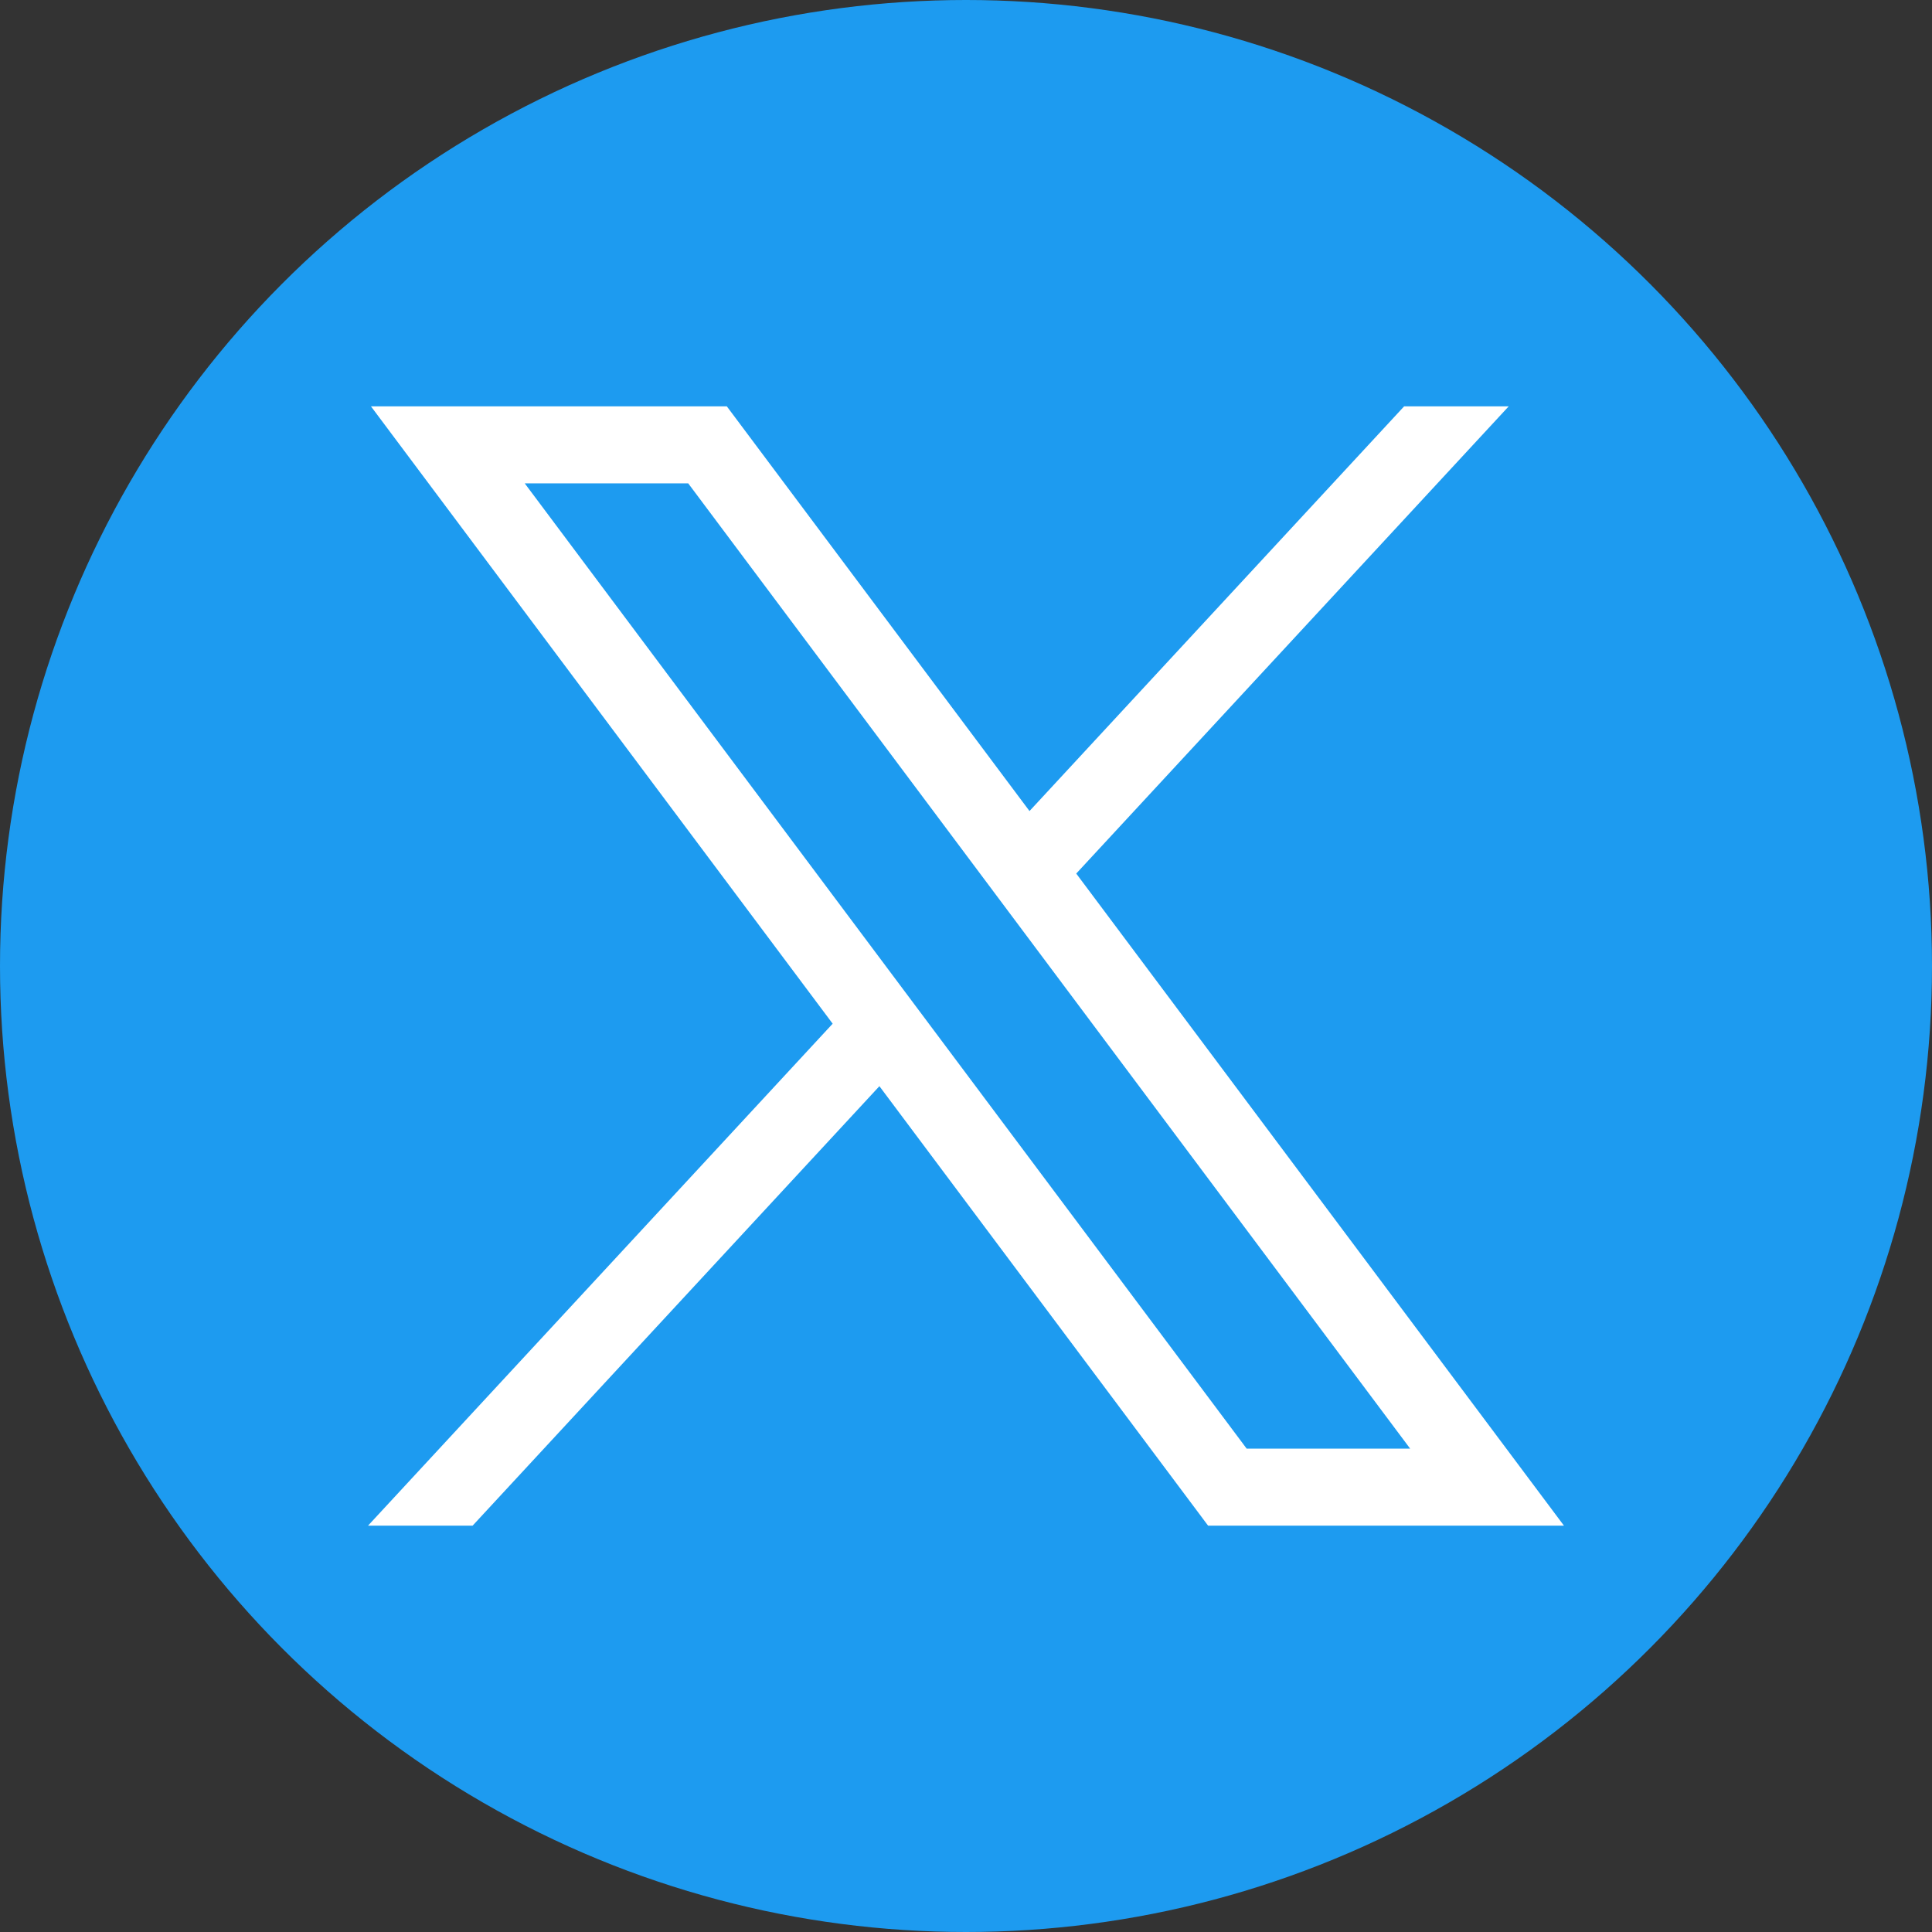
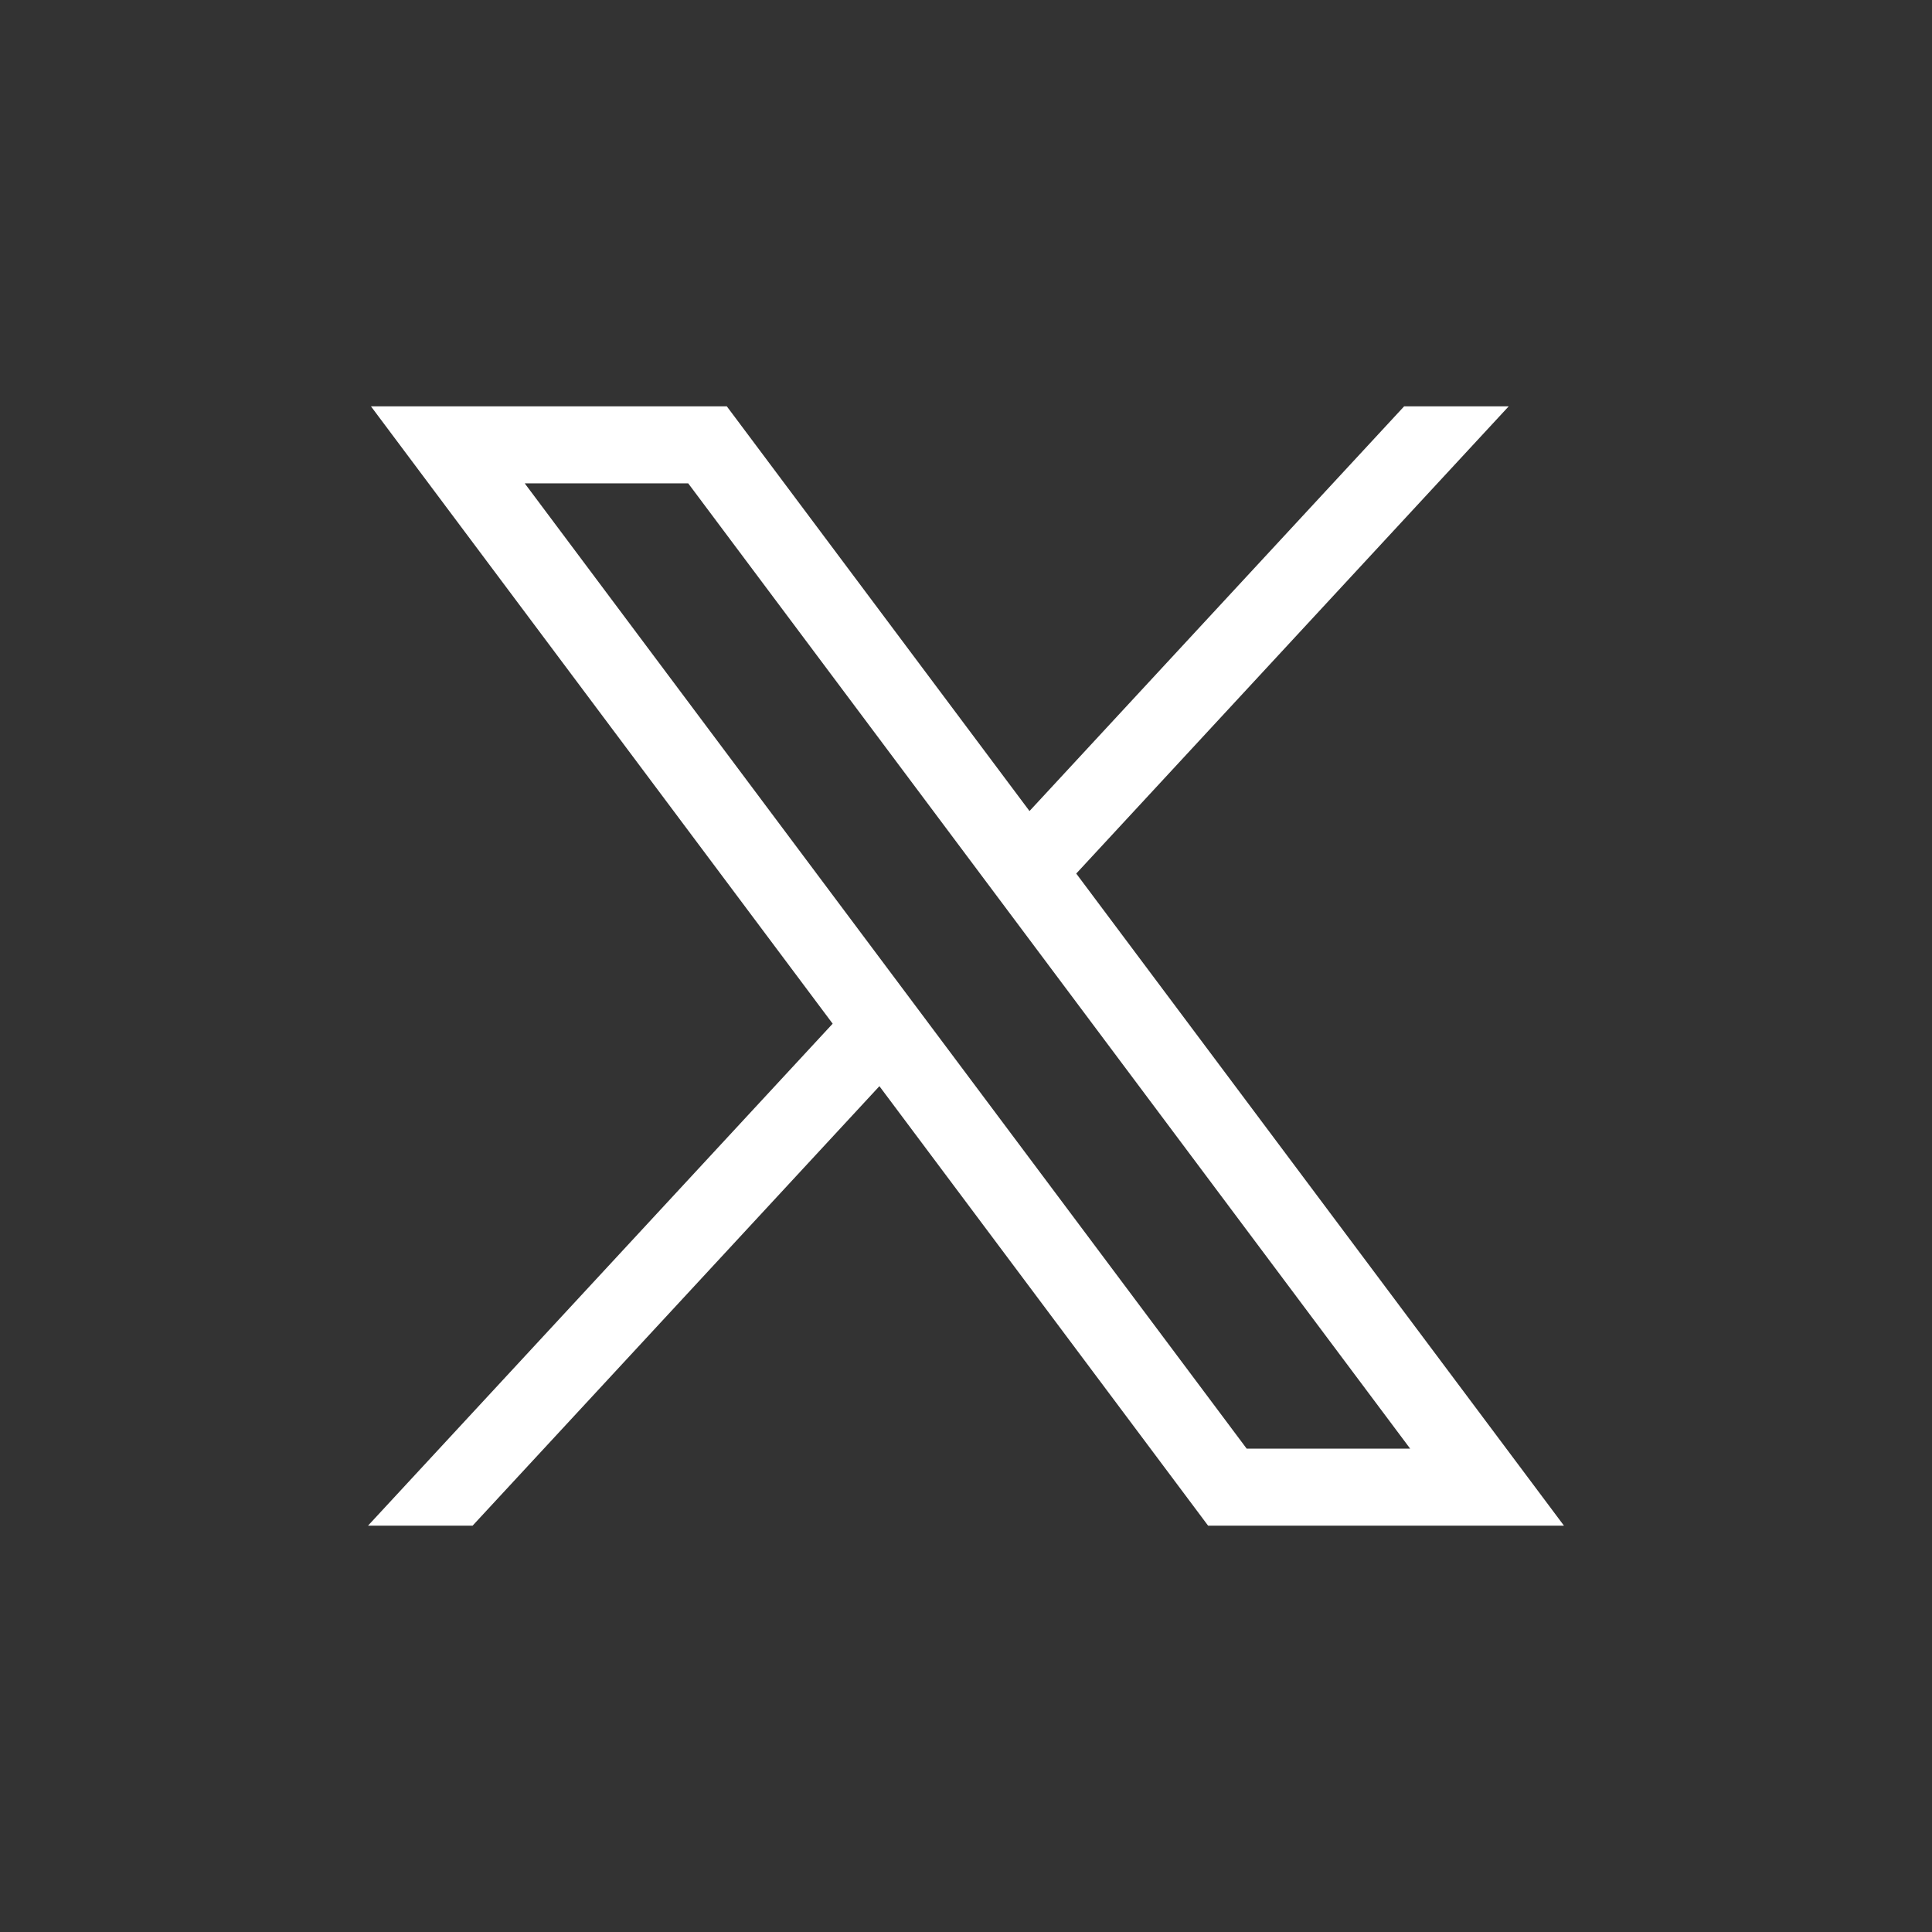
<svg xmlns="http://www.w3.org/2000/svg" width="84px" height="84px" viewBox="0 0 84 84" version="1.1">
  <rect x="0" y="0" width="84" height="84" fill="#333333" stroke="none" />
  <title>twitter-seeklogo.com-4</title>
  <g id="Page-1" stroke="none" stroke-width="1" fill="none" fill-rule="evenodd">
    <g id="CDP-Tool-Screen-10" transform="translate(-479, -159)" fill-rule="nonzero">
      <g id="twitter-seeklogo.com-4" transform="translate(479, 159)">
-         <circle id="Oval" fill="#1D9BF0" cx="42" cy="42" r="42" />
        <g id="layer1" transform="translate(16.001, 17.666)" fill="#FFFFFF">
          <path d="M0.127,0 L20.202,26.842 L0,48.667 L4.547,48.667 L22.234,29.559 L36.525,48.667 L51.997,48.667 L30.792,20.315 L49.596,0 L45.049,0 L28.76,17.597 L15.599,0 L0.127,0 Z M6.813,3.349 L13.921,3.349 L45.31,45.318 L38.202,45.318 L6.813,3.349 Z" id="path1009" />
        </g>
      </g>
    </g>
  </g>
</svg>